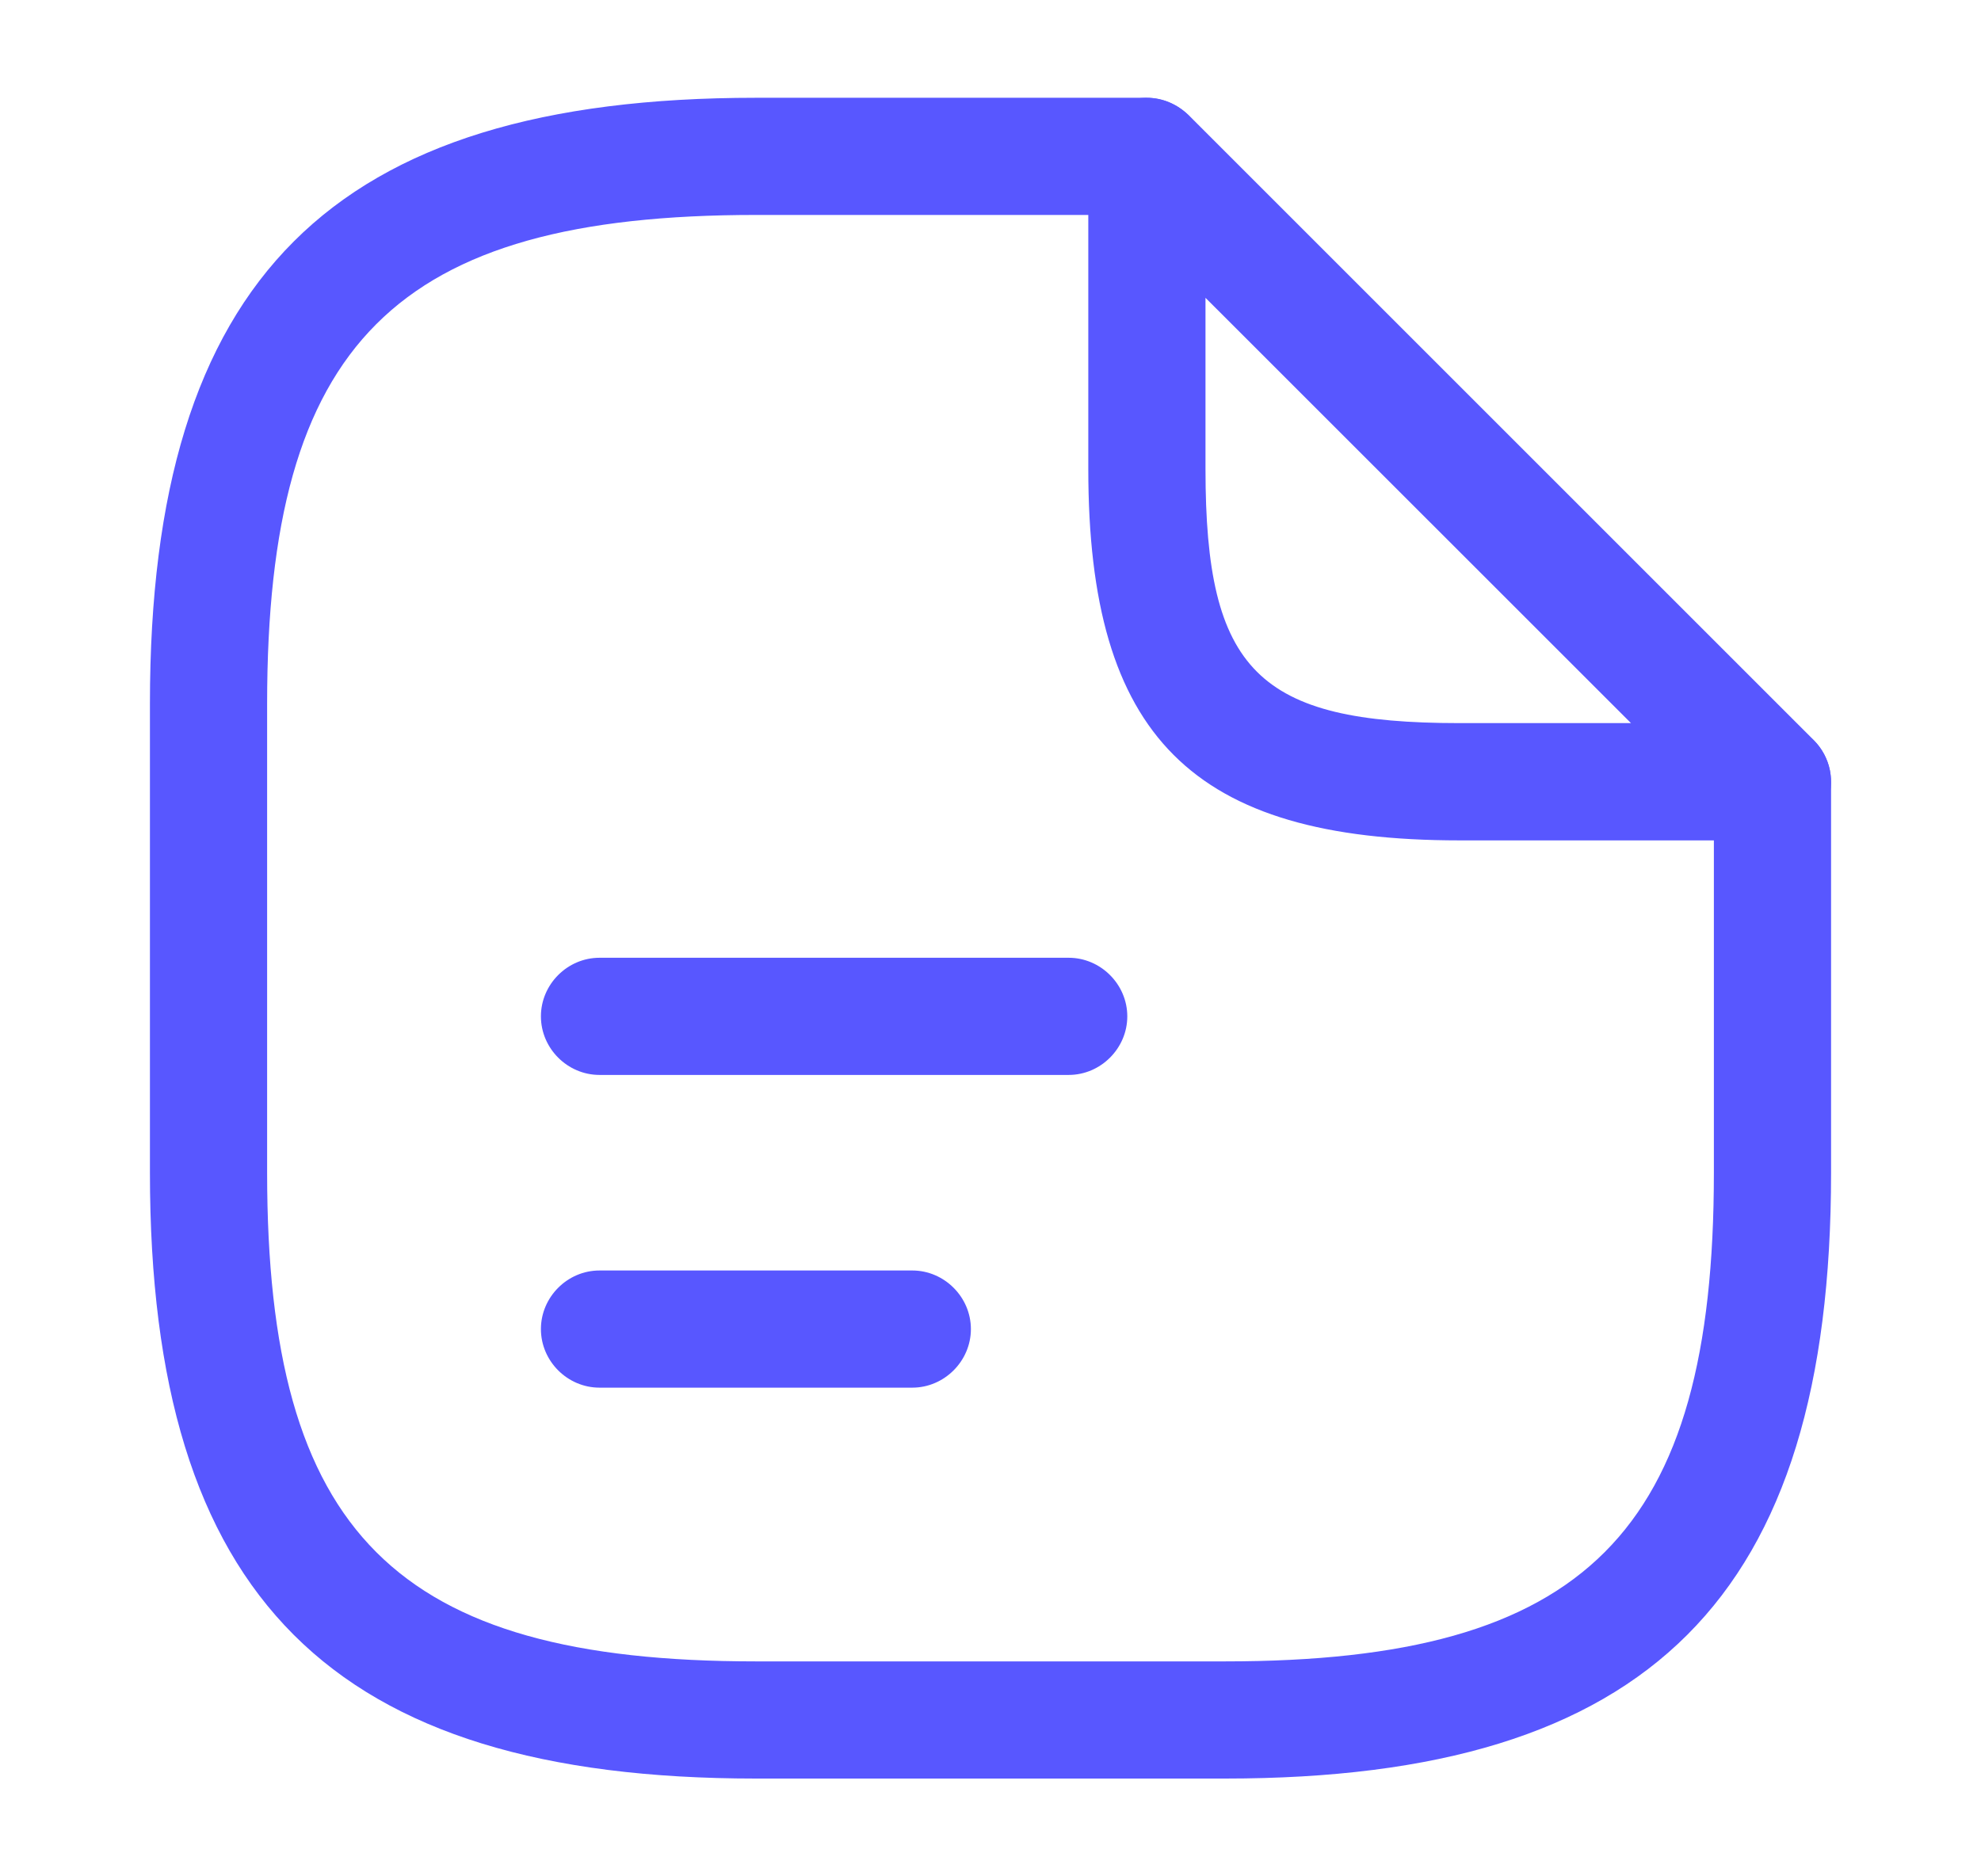
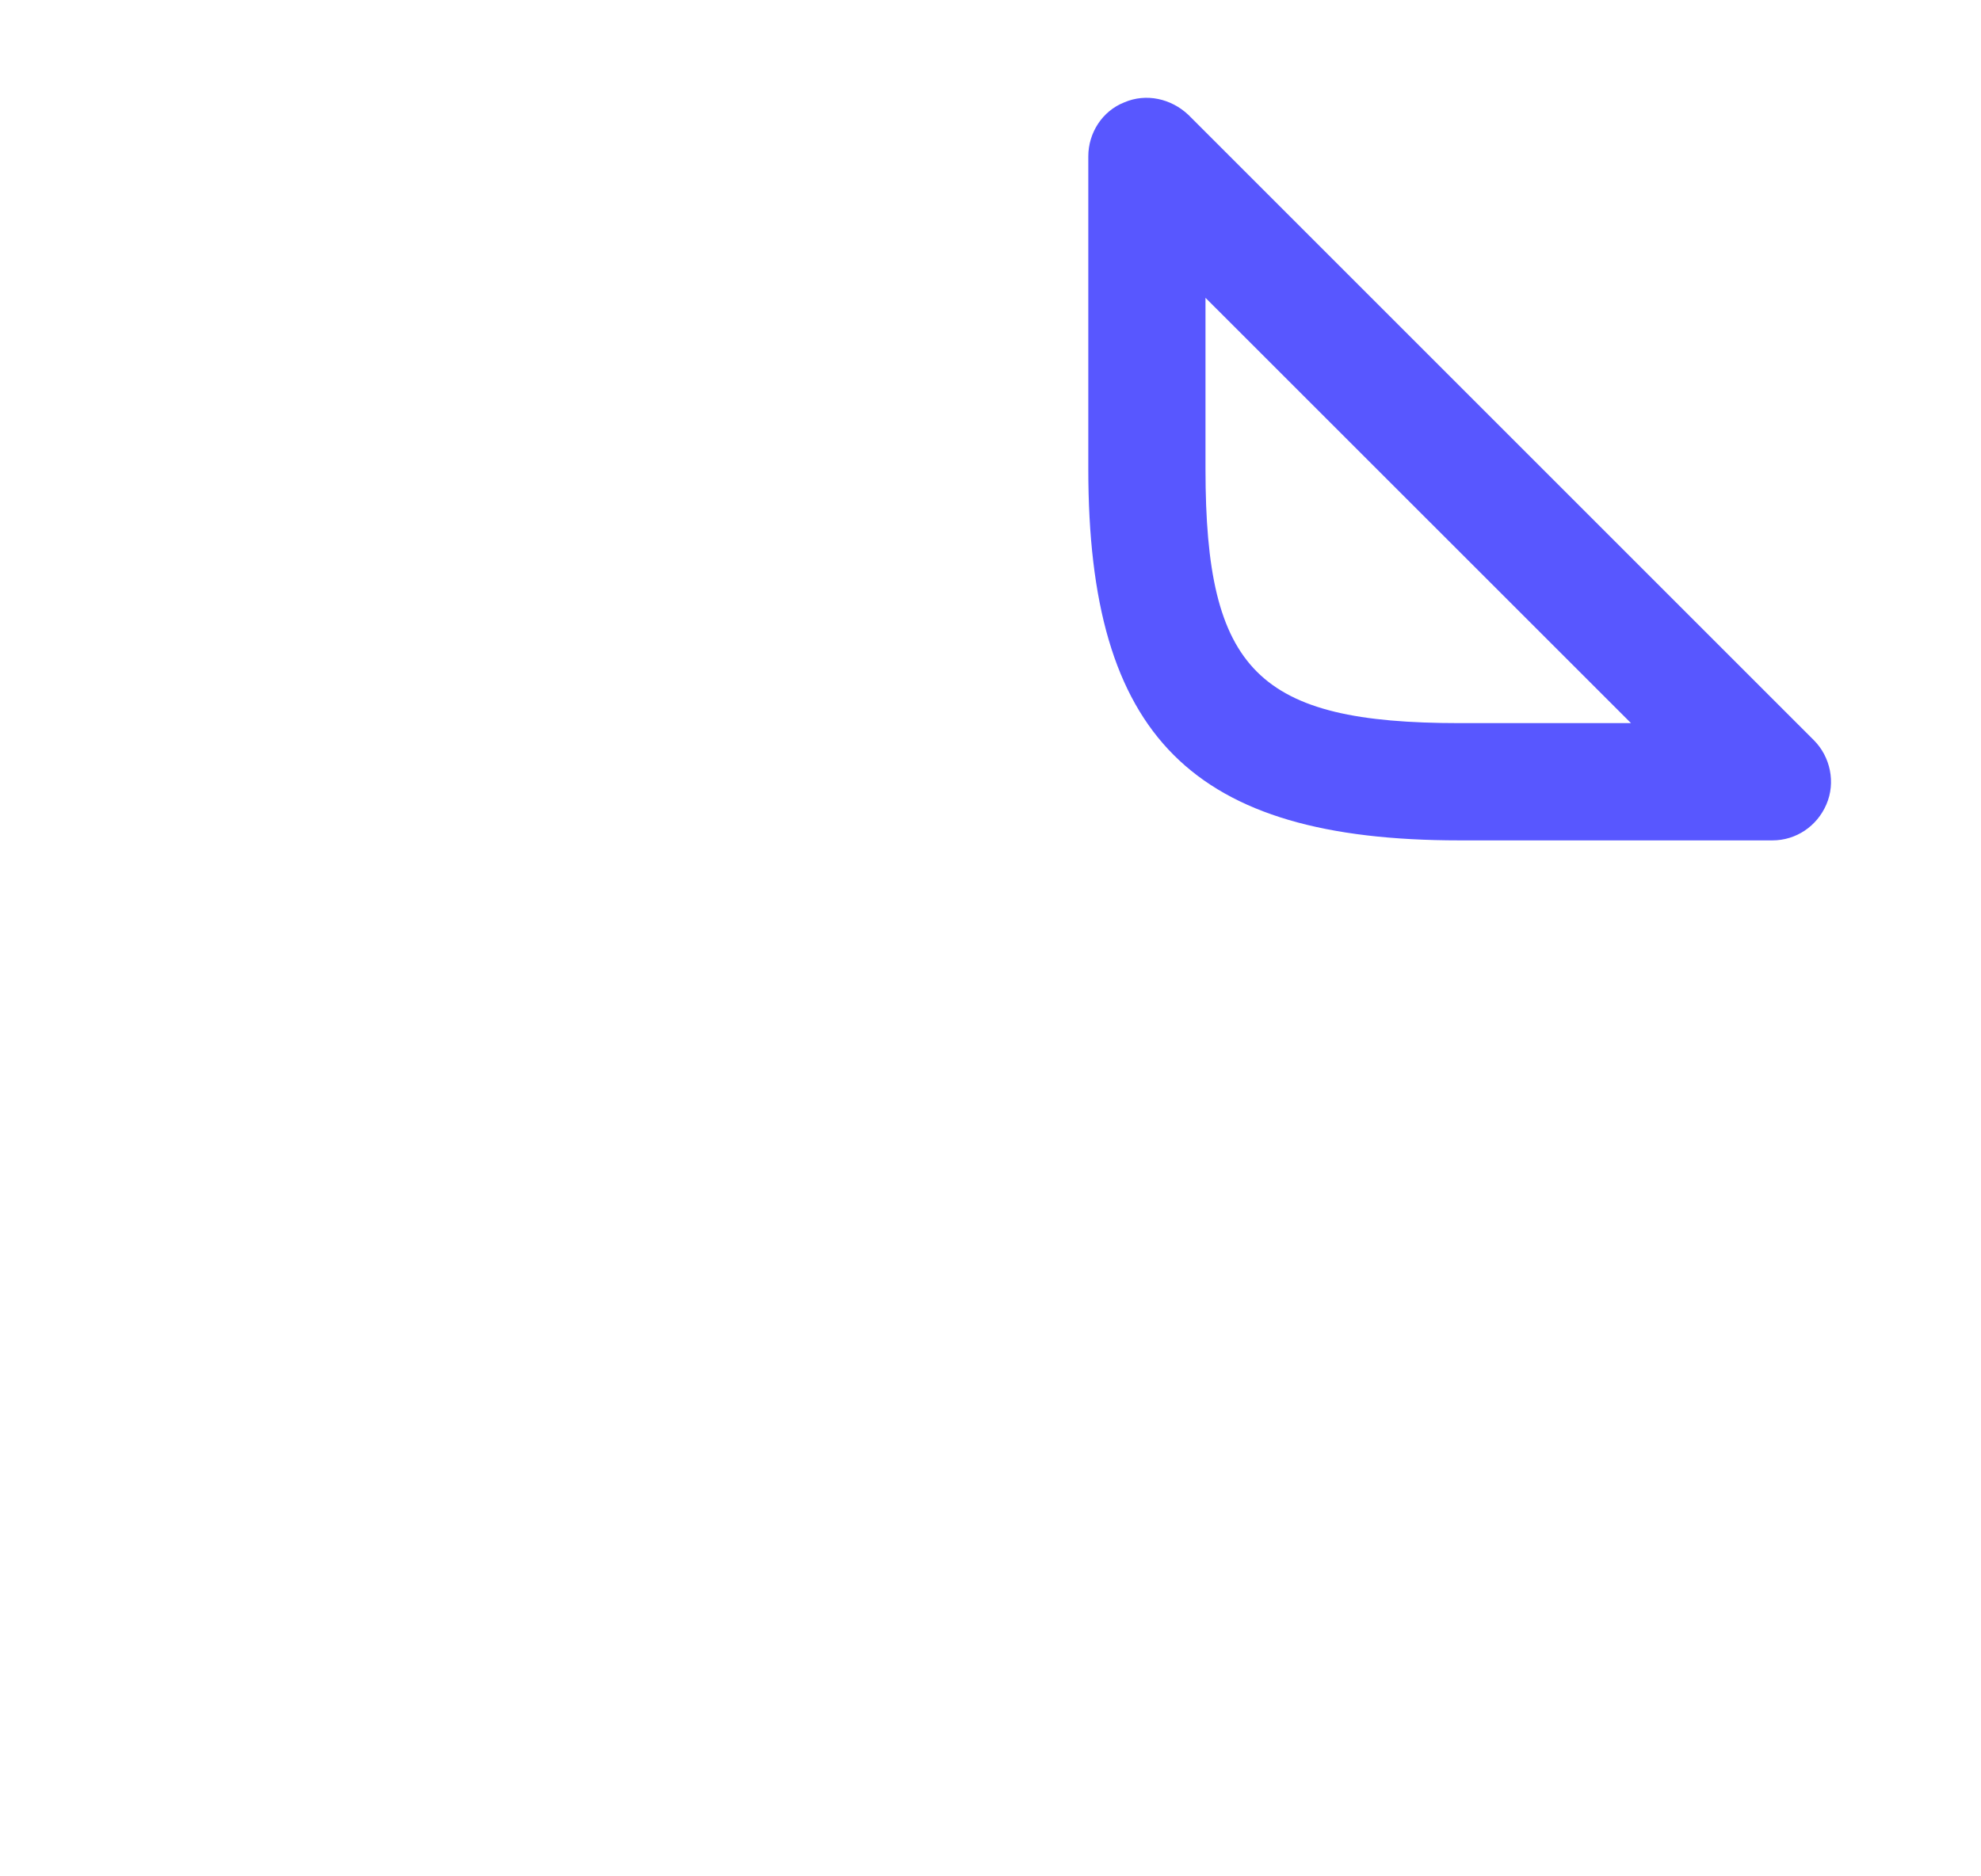
<svg xmlns="http://www.w3.org/2000/svg" width="19" height="18" viewBox="0 0 19 18" fill="none">
-   <path d="M11.75 17.062H7.25C3.178 17.062 1.438 15.322 1.438 11.25V6.75C1.438 2.678 3.178 0.938 7.25 0.938H11C11.307 0.938 11.562 1.192 11.562 1.5C11.562 1.808 11.307 2.062 11 2.062H7.25C3.792 2.062 2.562 3.292 2.562 6.75V11.25C2.562 14.707 3.792 15.938 7.25 15.938H11.75C15.207 15.938 16.438 14.707 16.438 11.25V7.5C16.438 7.192 16.692 6.938 17 6.938C17.308 6.938 17.562 7.192 17.562 7.5V11.25C17.562 15.322 15.822 17.062 11.75 17.062Z" fill="#5857FF" />
  <path d="M17 8.062H14C11.435 8.062 10.438 7.065 10.438 4.5V1.5C10.438 1.275 10.572 1.065 10.783 0.982C10.992 0.892 11.232 0.945 11.398 1.102L17.398 7.102C17.555 7.26 17.608 7.507 17.517 7.717C17.427 7.927 17.225 8.062 17 8.062ZM11.562 2.857V4.5C11.562 6.435 12.065 6.937 14 6.937H15.643L11.562 2.857Z" fill="#5857FF" />
-   <path d="M10.25 10.312H5.75C5.442 10.312 5.188 10.057 5.188 9.75C5.188 9.443 5.442 9.188 5.75 9.188H10.25C10.557 9.188 10.812 9.443 10.812 9.75C10.812 10.057 10.557 10.312 10.25 10.312Z" fill="#5857FF" />
-   <path d="M8.75 13.312H5.75C5.442 13.312 5.188 13.057 5.188 12.75C5.188 12.443 5.442 12.188 5.75 12.188H8.75C9.057 12.188 9.312 12.443 9.312 12.75C9.312 13.057 9.057 13.312 8.75 13.312Z" fill="#5857FF" />
</svg>